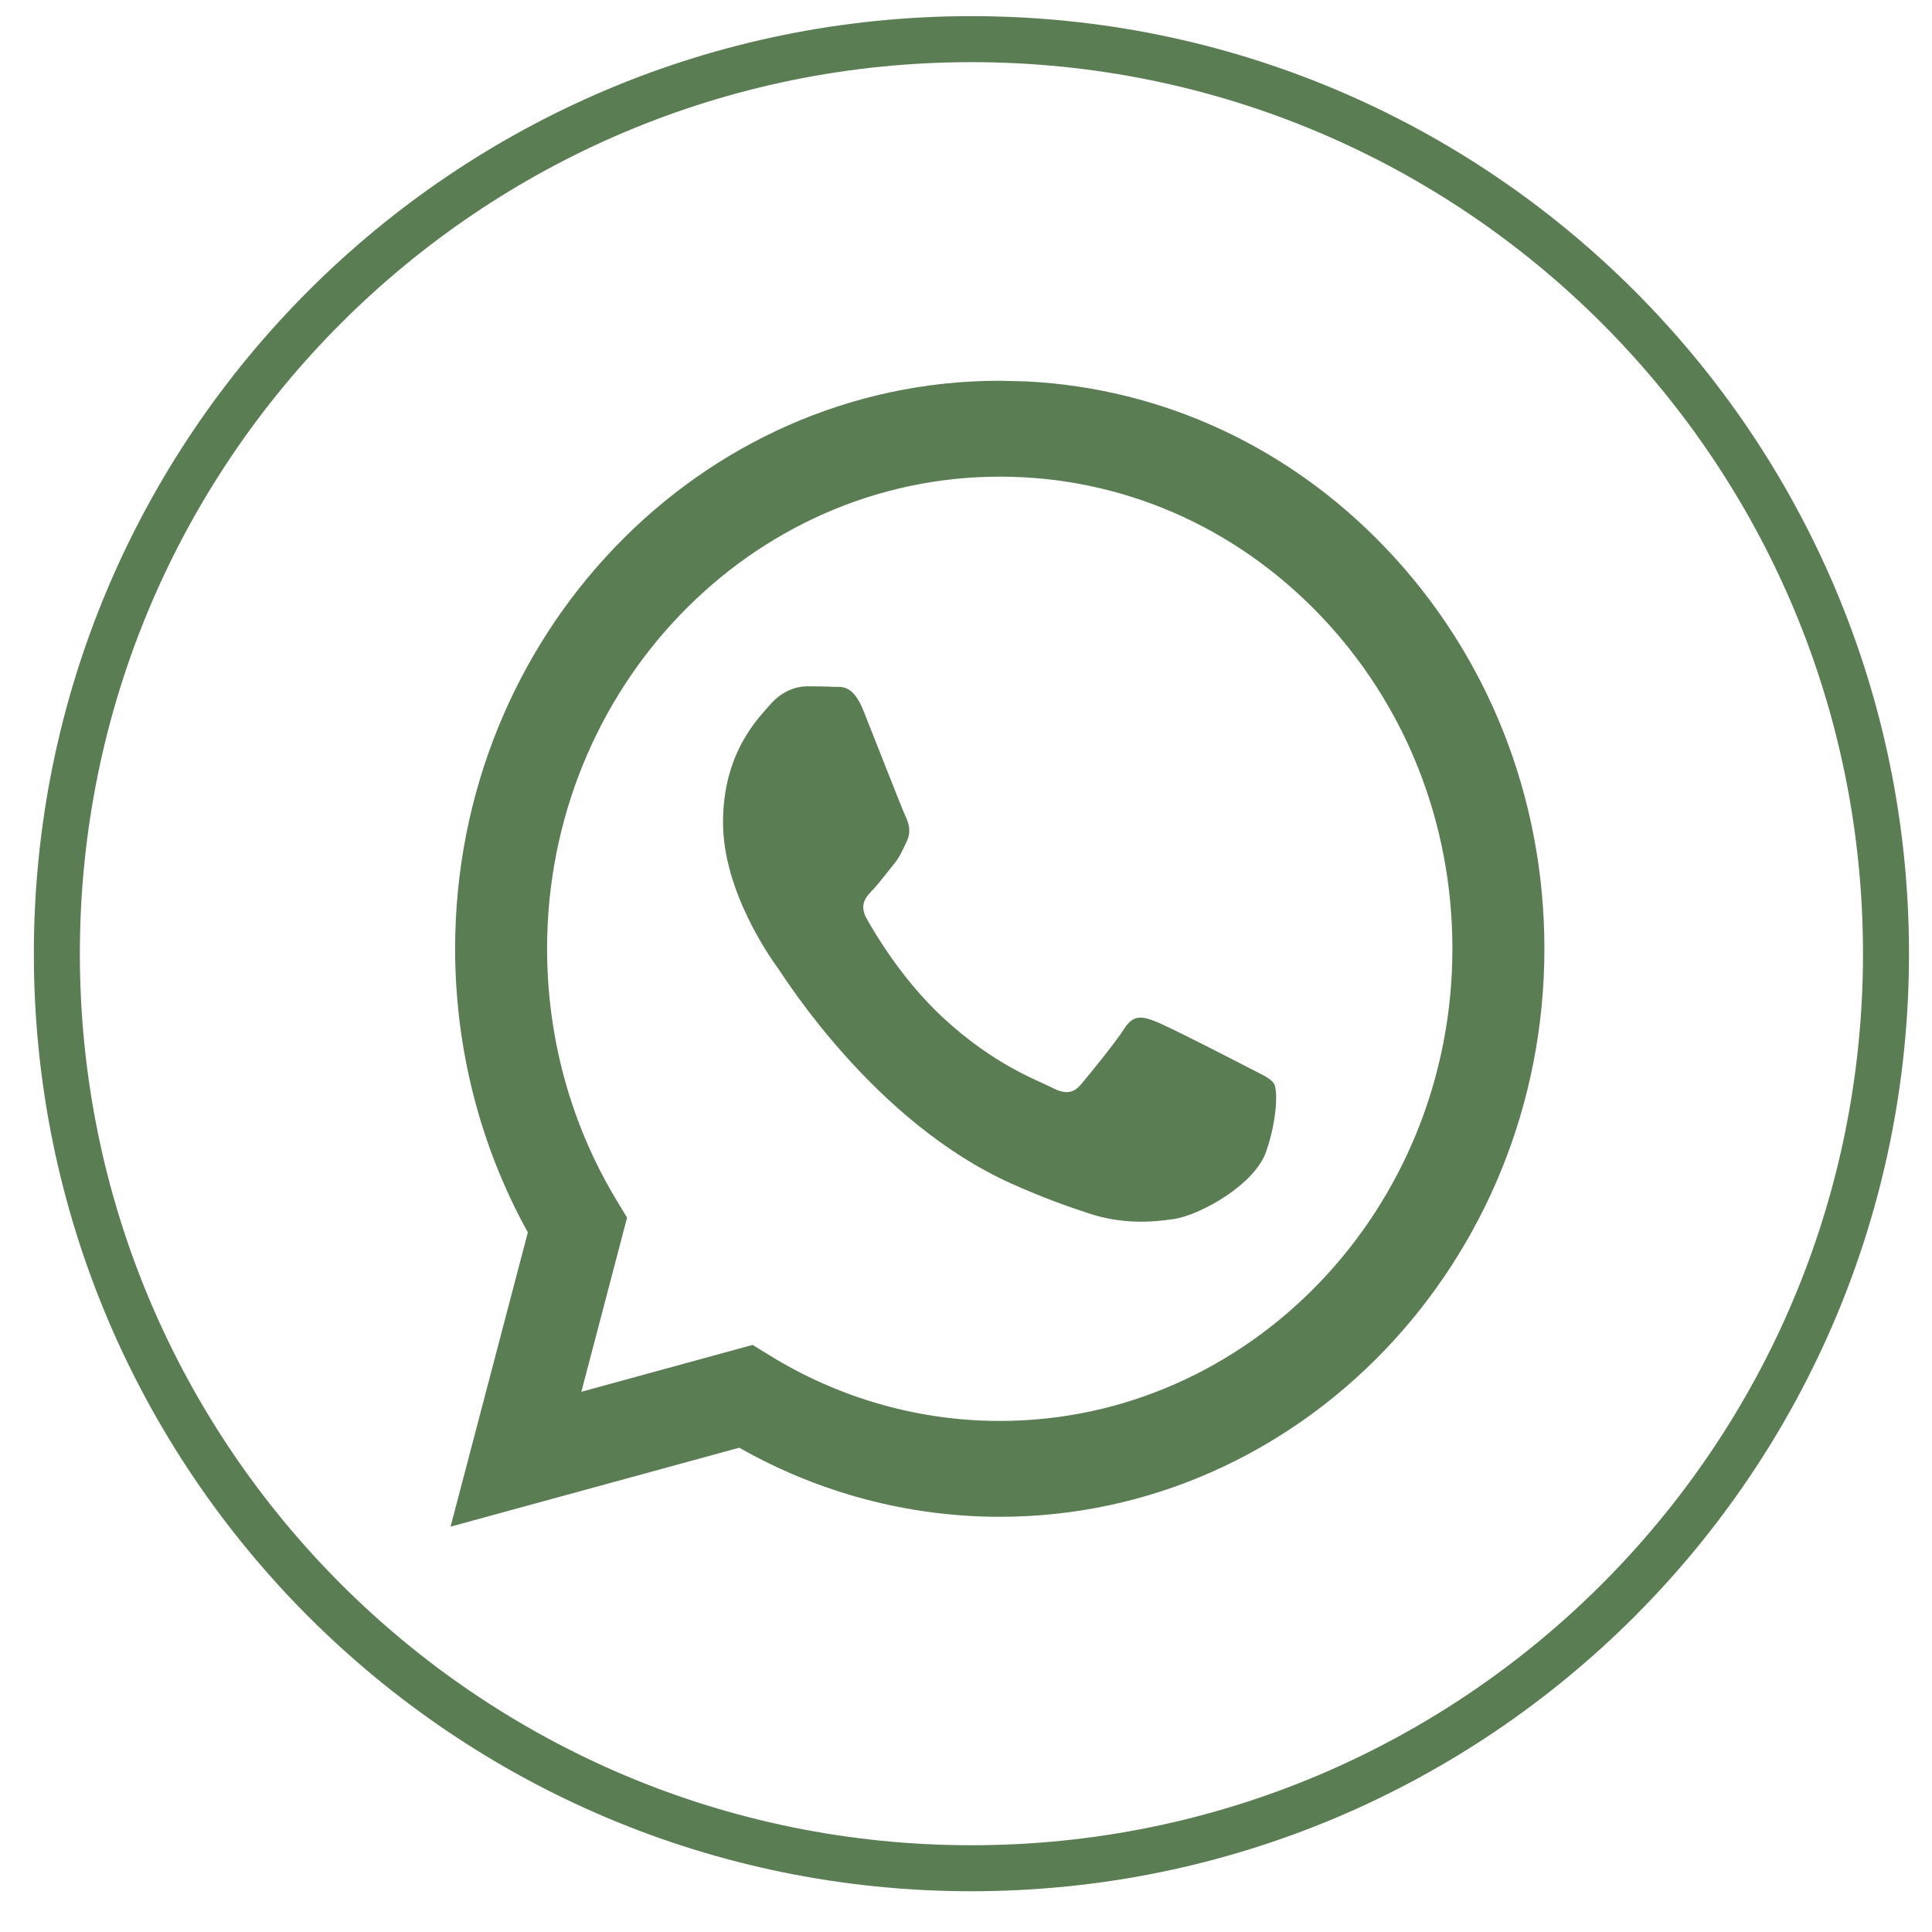
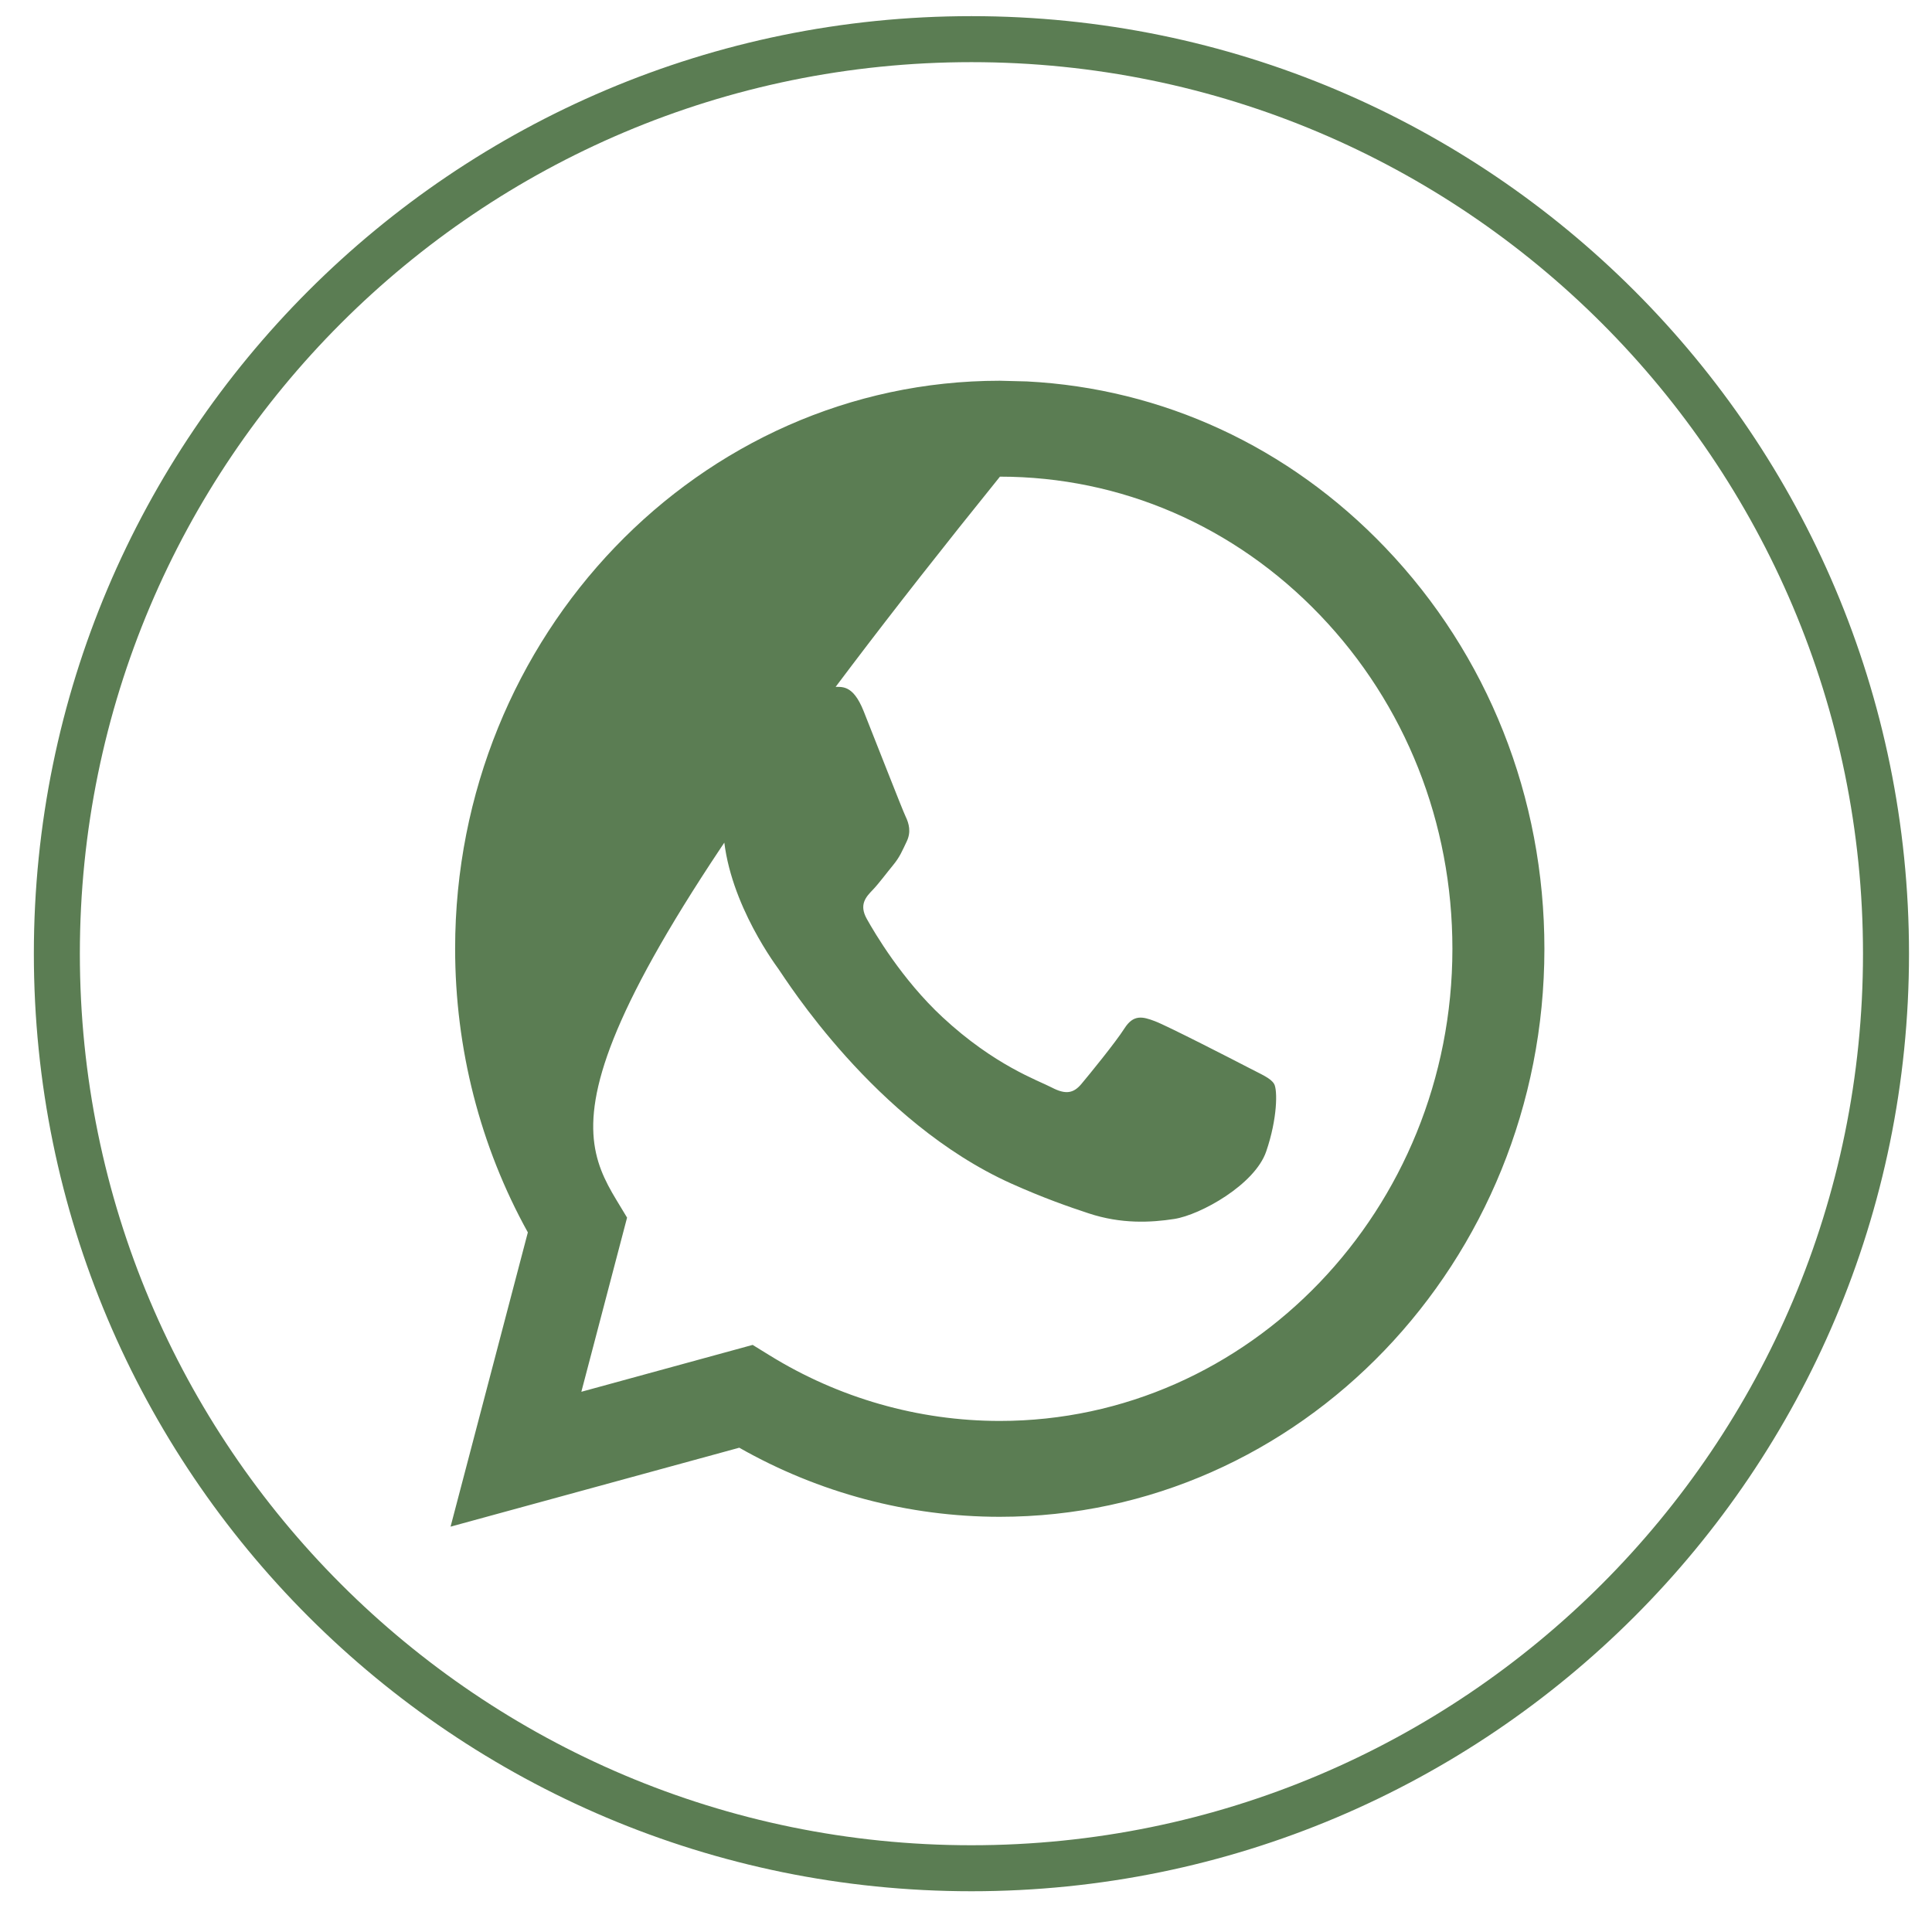
<svg xmlns="http://www.w3.org/2000/svg" width="42" height="42" viewBox="0 0 42 42" fill="none">
-   <path d="M21.118 0.351C32.375 0.351 41.5 9.476 41.5 20.732C41.5 31.989 32.375 41.114 21.118 41.114C9.861 41.114 0.736 31.989 0.736 20.732C0.736 9.476 9.861 0.351 21.118 0.351ZM21.118 1.351C10.414 1.351 1.736 10.028 1.736 20.732C1.736 31.437 10.414 40.114 21.118 40.114C31.822 40.114 40.5 31.437 40.5 20.732C40.5 10.028 31.822 1.351 21.118 1.351ZM22.325 8.292C25.27 8.443 28.014 9.71 30.109 11.898C32.344 14.231 33.575 17.332 33.574 20.63C33.571 27.436 28.259 32.974 21.734 32.974H21.729C19.748 32.973 17.8 32.455 16.071 31.472L9.795 33.188L11.475 26.791C10.438 24.919 9.894 22.796 9.894 20.62C9.897 13.814 15.208 8.277 21.734 8.277L22.325 8.292ZM21.738 10.362C16.31 10.362 11.896 14.964 11.893 20.621C11.893 22.56 12.412 24.448 13.397 26.081L13.632 26.47L12.638 30.256L16.362 29.237L16.722 29.459C18.232 30.394 19.965 30.889 21.73 30.89H21.734C27.158 30.89 31.572 26.286 31.574 20.629C31.575 17.888 30.553 15.31 28.695 13.371C26.837 11.432 24.366 10.363 21.738 10.362ZM18.109 14.931C18.291 14.94 18.535 14.859 18.775 15.46C19.022 16.078 19.613 17.595 19.687 17.75C19.761 17.904 19.81 18.085 19.712 18.291C19.613 18.497 19.564 18.626 19.416 18.806C19.268 18.986 19.105 19.207 18.972 19.346C18.824 19.499 18.67 19.666 18.843 19.975C19.015 20.283 19.609 21.294 20.488 22.111C21.618 23.162 22.571 23.488 22.867 23.643C23.163 23.797 23.335 23.771 23.508 23.565C23.68 23.36 24.248 22.665 24.445 22.356C24.642 22.048 24.839 22.098 25.11 22.201C25.381 22.304 26.836 23.051 27.132 23.205C27.427 23.36 27.625 23.437 27.699 23.565C27.773 23.694 27.773 24.312 27.526 25.032C27.28 25.753 26.098 26.41 25.529 26.499C25.02 26.578 24.375 26.612 23.666 26.377C23.236 26.235 22.685 26.044 21.979 25.727C19.012 24.39 17.074 21.275 16.926 21.069C16.777 20.863 15.718 19.397 15.718 17.879C15.718 16.361 16.483 15.614 16.754 15.306C17.025 14.997 17.345 14.92 17.542 14.92C17.739 14.92 17.937 14.922 18.109 14.931Z" fill="url(#paint0_linear_16021_24833)" />
+   <path d="M21.118 0.351C32.375 0.351 41.5 9.476 41.5 20.732C41.5 31.989 32.375 41.114 21.118 41.114C9.861 41.114 0.736 31.989 0.736 20.732C0.736 9.476 9.861 0.351 21.118 0.351ZM21.118 1.351C10.414 1.351 1.736 10.028 1.736 20.732C1.736 31.437 10.414 40.114 21.118 40.114C31.822 40.114 40.5 31.437 40.5 20.732C40.5 10.028 31.822 1.351 21.118 1.351ZM22.325 8.292C25.27 8.443 28.014 9.71 30.109 11.898C32.344 14.231 33.575 17.332 33.574 20.63C33.571 27.436 28.259 32.974 21.734 32.974H21.729C19.748 32.973 17.8 32.455 16.071 31.472L9.795 33.188L11.475 26.791C10.438 24.919 9.894 22.796 9.894 20.62C9.897 13.814 15.208 8.277 21.734 8.277L22.325 8.292ZM21.738 10.362C11.893 22.56 12.412 24.448 13.397 26.081L13.632 26.47L12.638 30.256L16.362 29.237L16.722 29.459C18.232 30.394 19.965 30.889 21.73 30.89H21.734C27.158 30.89 31.572 26.286 31.574 20.629C31.575 17.888 30.553 15.31 28.695 13.371C26.837 11.432 24.366 10.363 21.738 10.362ZM18.109 14.931C18.291 14.94 18.535 14.859 18.775 15.46C19.022 16.078 19.613 17.595 19.687 17.75C19.761 17.904 19.81 18.085 19.712 18.291C19.613 18.497 19.564 18.626 19.416 18.806C19.268 18.986 19.105 19.207 18.972 19.346C18.824 19.499 18.67 19.666 18.843 19.975C19.015 20.283 19.609 21.294 20.488 22.111C21.618 23.162 22.571 23.488 22.867 23.643C23.163 23.797 23.335 23.771 23.508 23.565C23.68 23.36 24.248 22.665 24.445 22.356C24.642 22.048 24.839 22.098 25.11 22.201C25.381 22.304 26.836 23.051 27.132 23.205C27.427 23.36 27.625 23.437 27.699 23.565C27.773 23.694 27.773 24.312 27.526 25.032C27.28 25.753 26.098 26.41 25.529 26.499C25.02 26.578 24.375 26.612 23.666 26.377C23.236 26.235 22.685 26.044 21.979 25.727C19.012 24.39 17.074 21.275 16.926 21.069C16.777 20.863 15.718 19.397 15.718 17.879C15.718 16.361 16.483 15.614 16.754 15.306C17.025 14.997 17.345 14.92 17.542 14.92C17.739 14.92 17.937 14.922 18.109 14.931Z" fill="url(#paint0_linear_16021_24833)" />
  <defs>
    <linearGradient id="paint0_linear_16021_24833" x1="-0.962" y1="20.733" x2="31.343" y2="78.32" gradientUnits="userSpaceOnUse">
      <stop stop-color="#5B7D53" />
      <stop offset="1" stop-color="#5B7D53" />
    </linearGradient>
  </defs>
</svg>